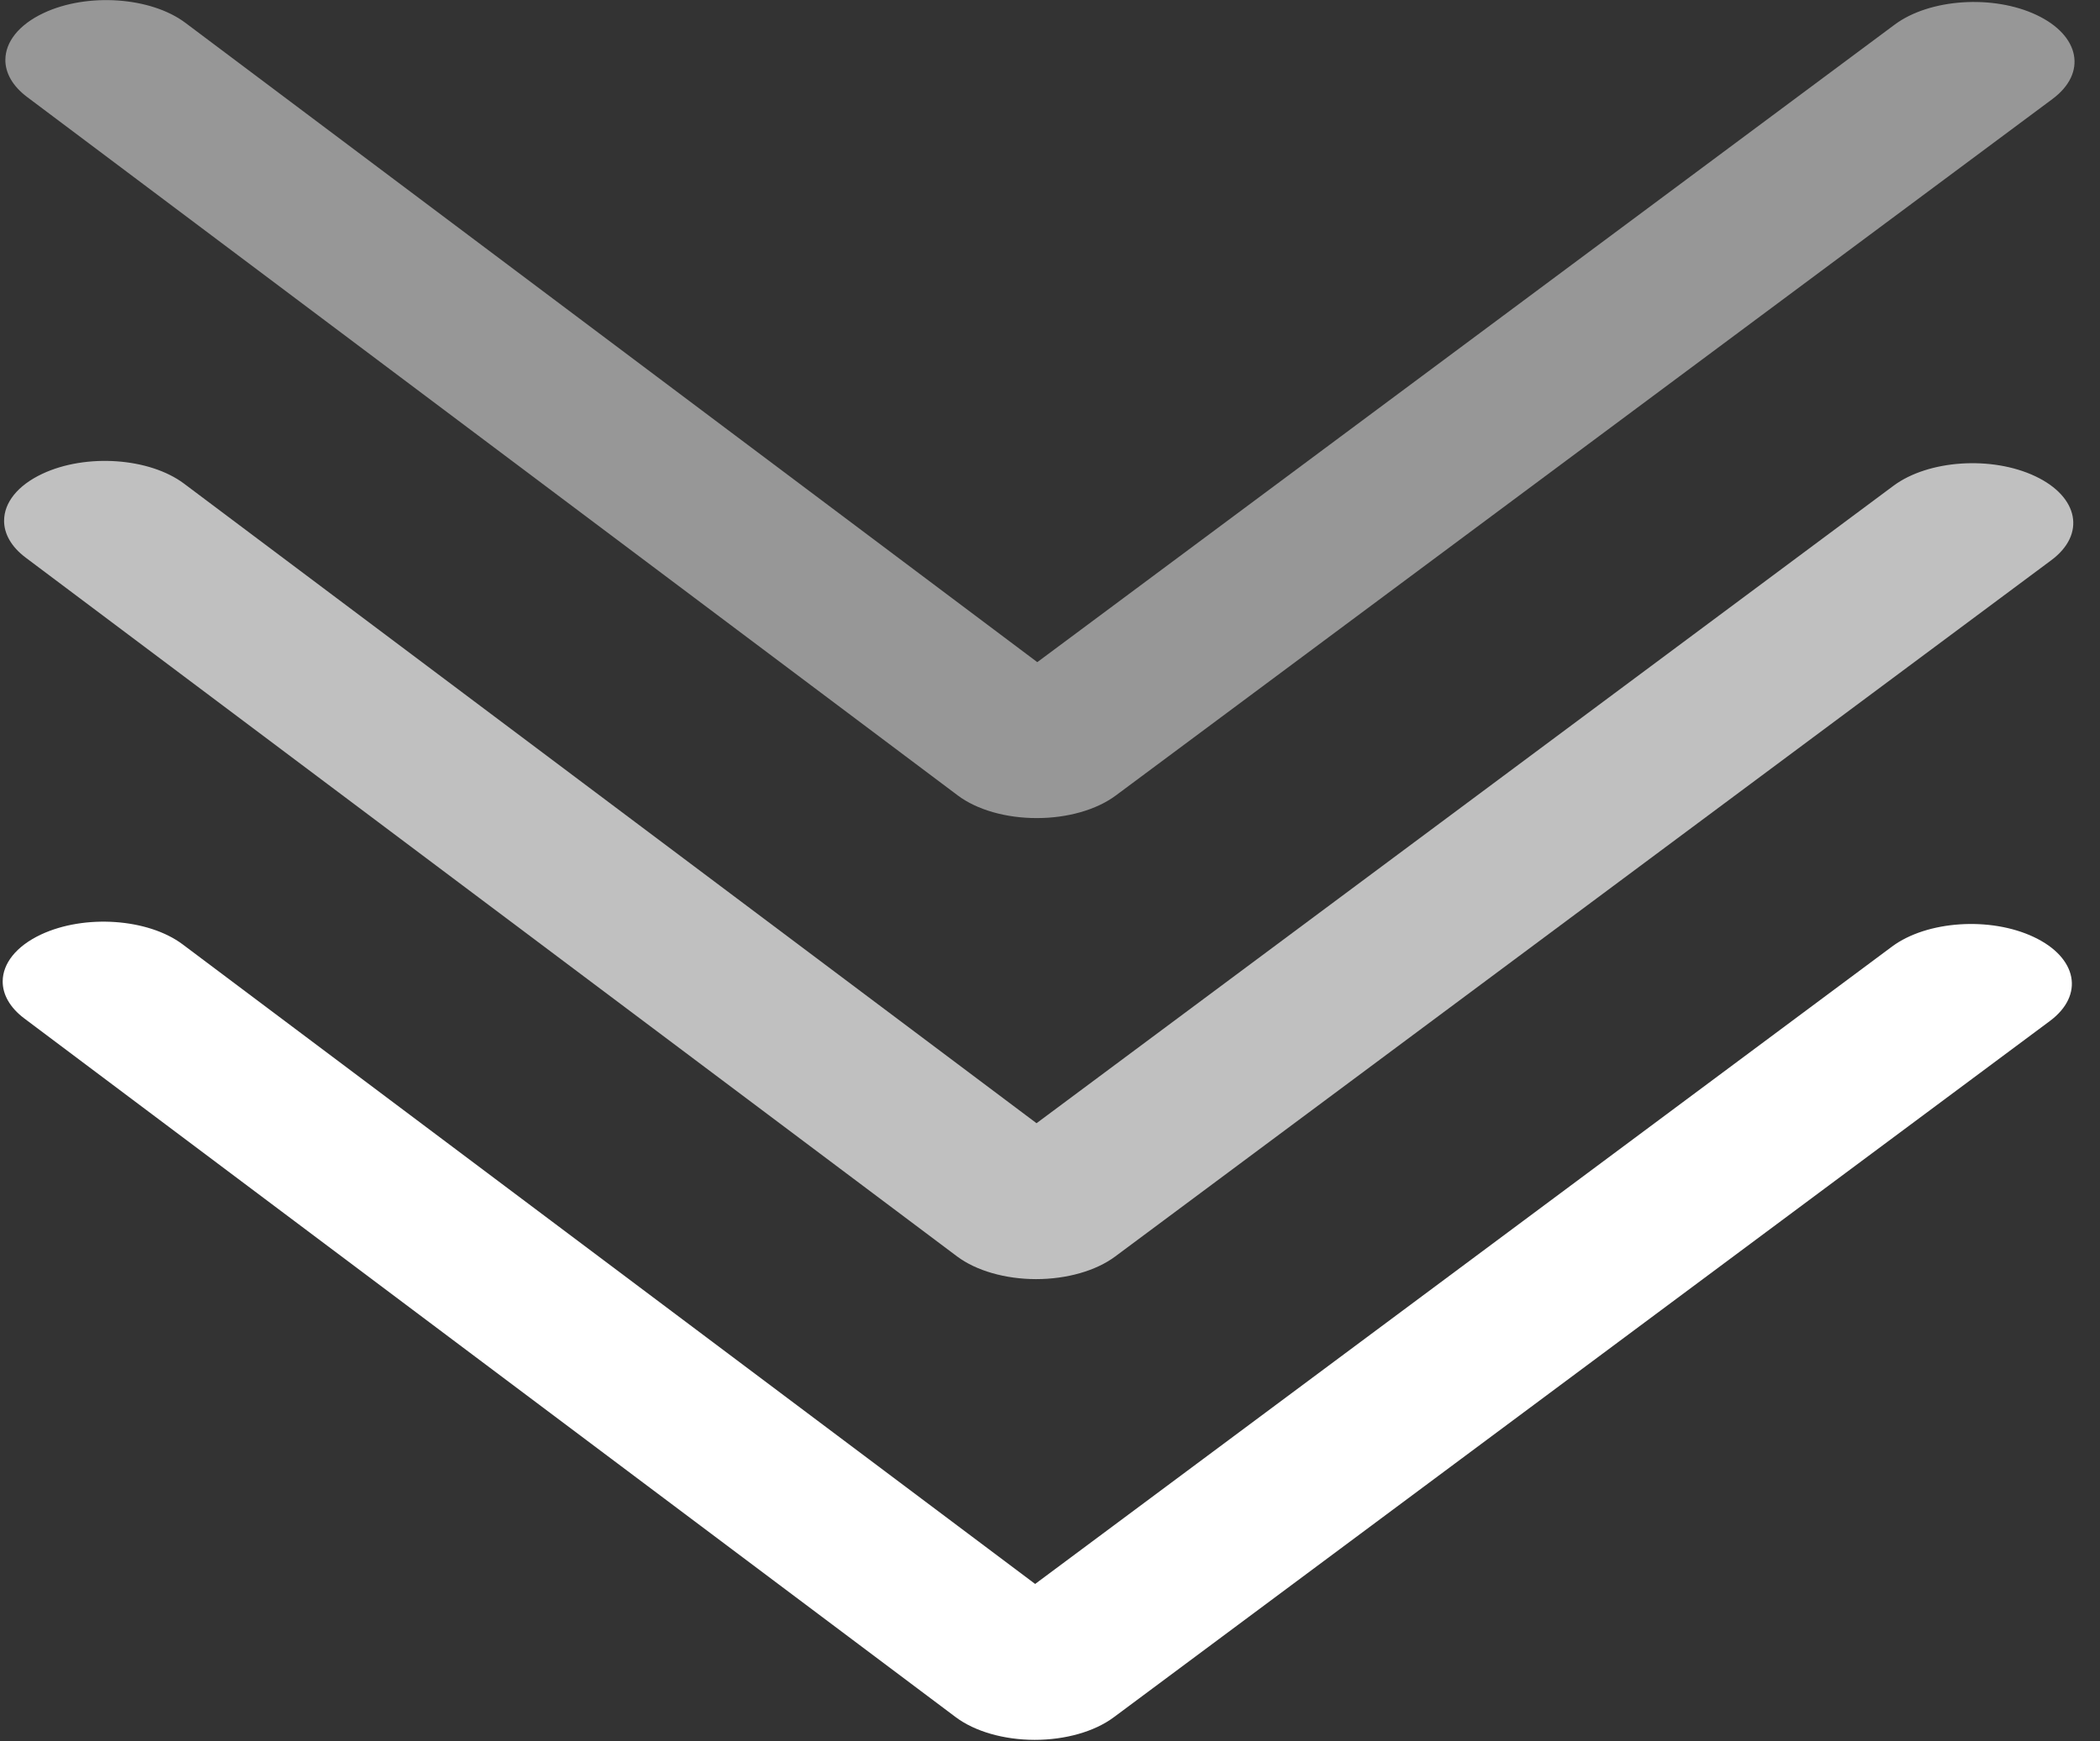
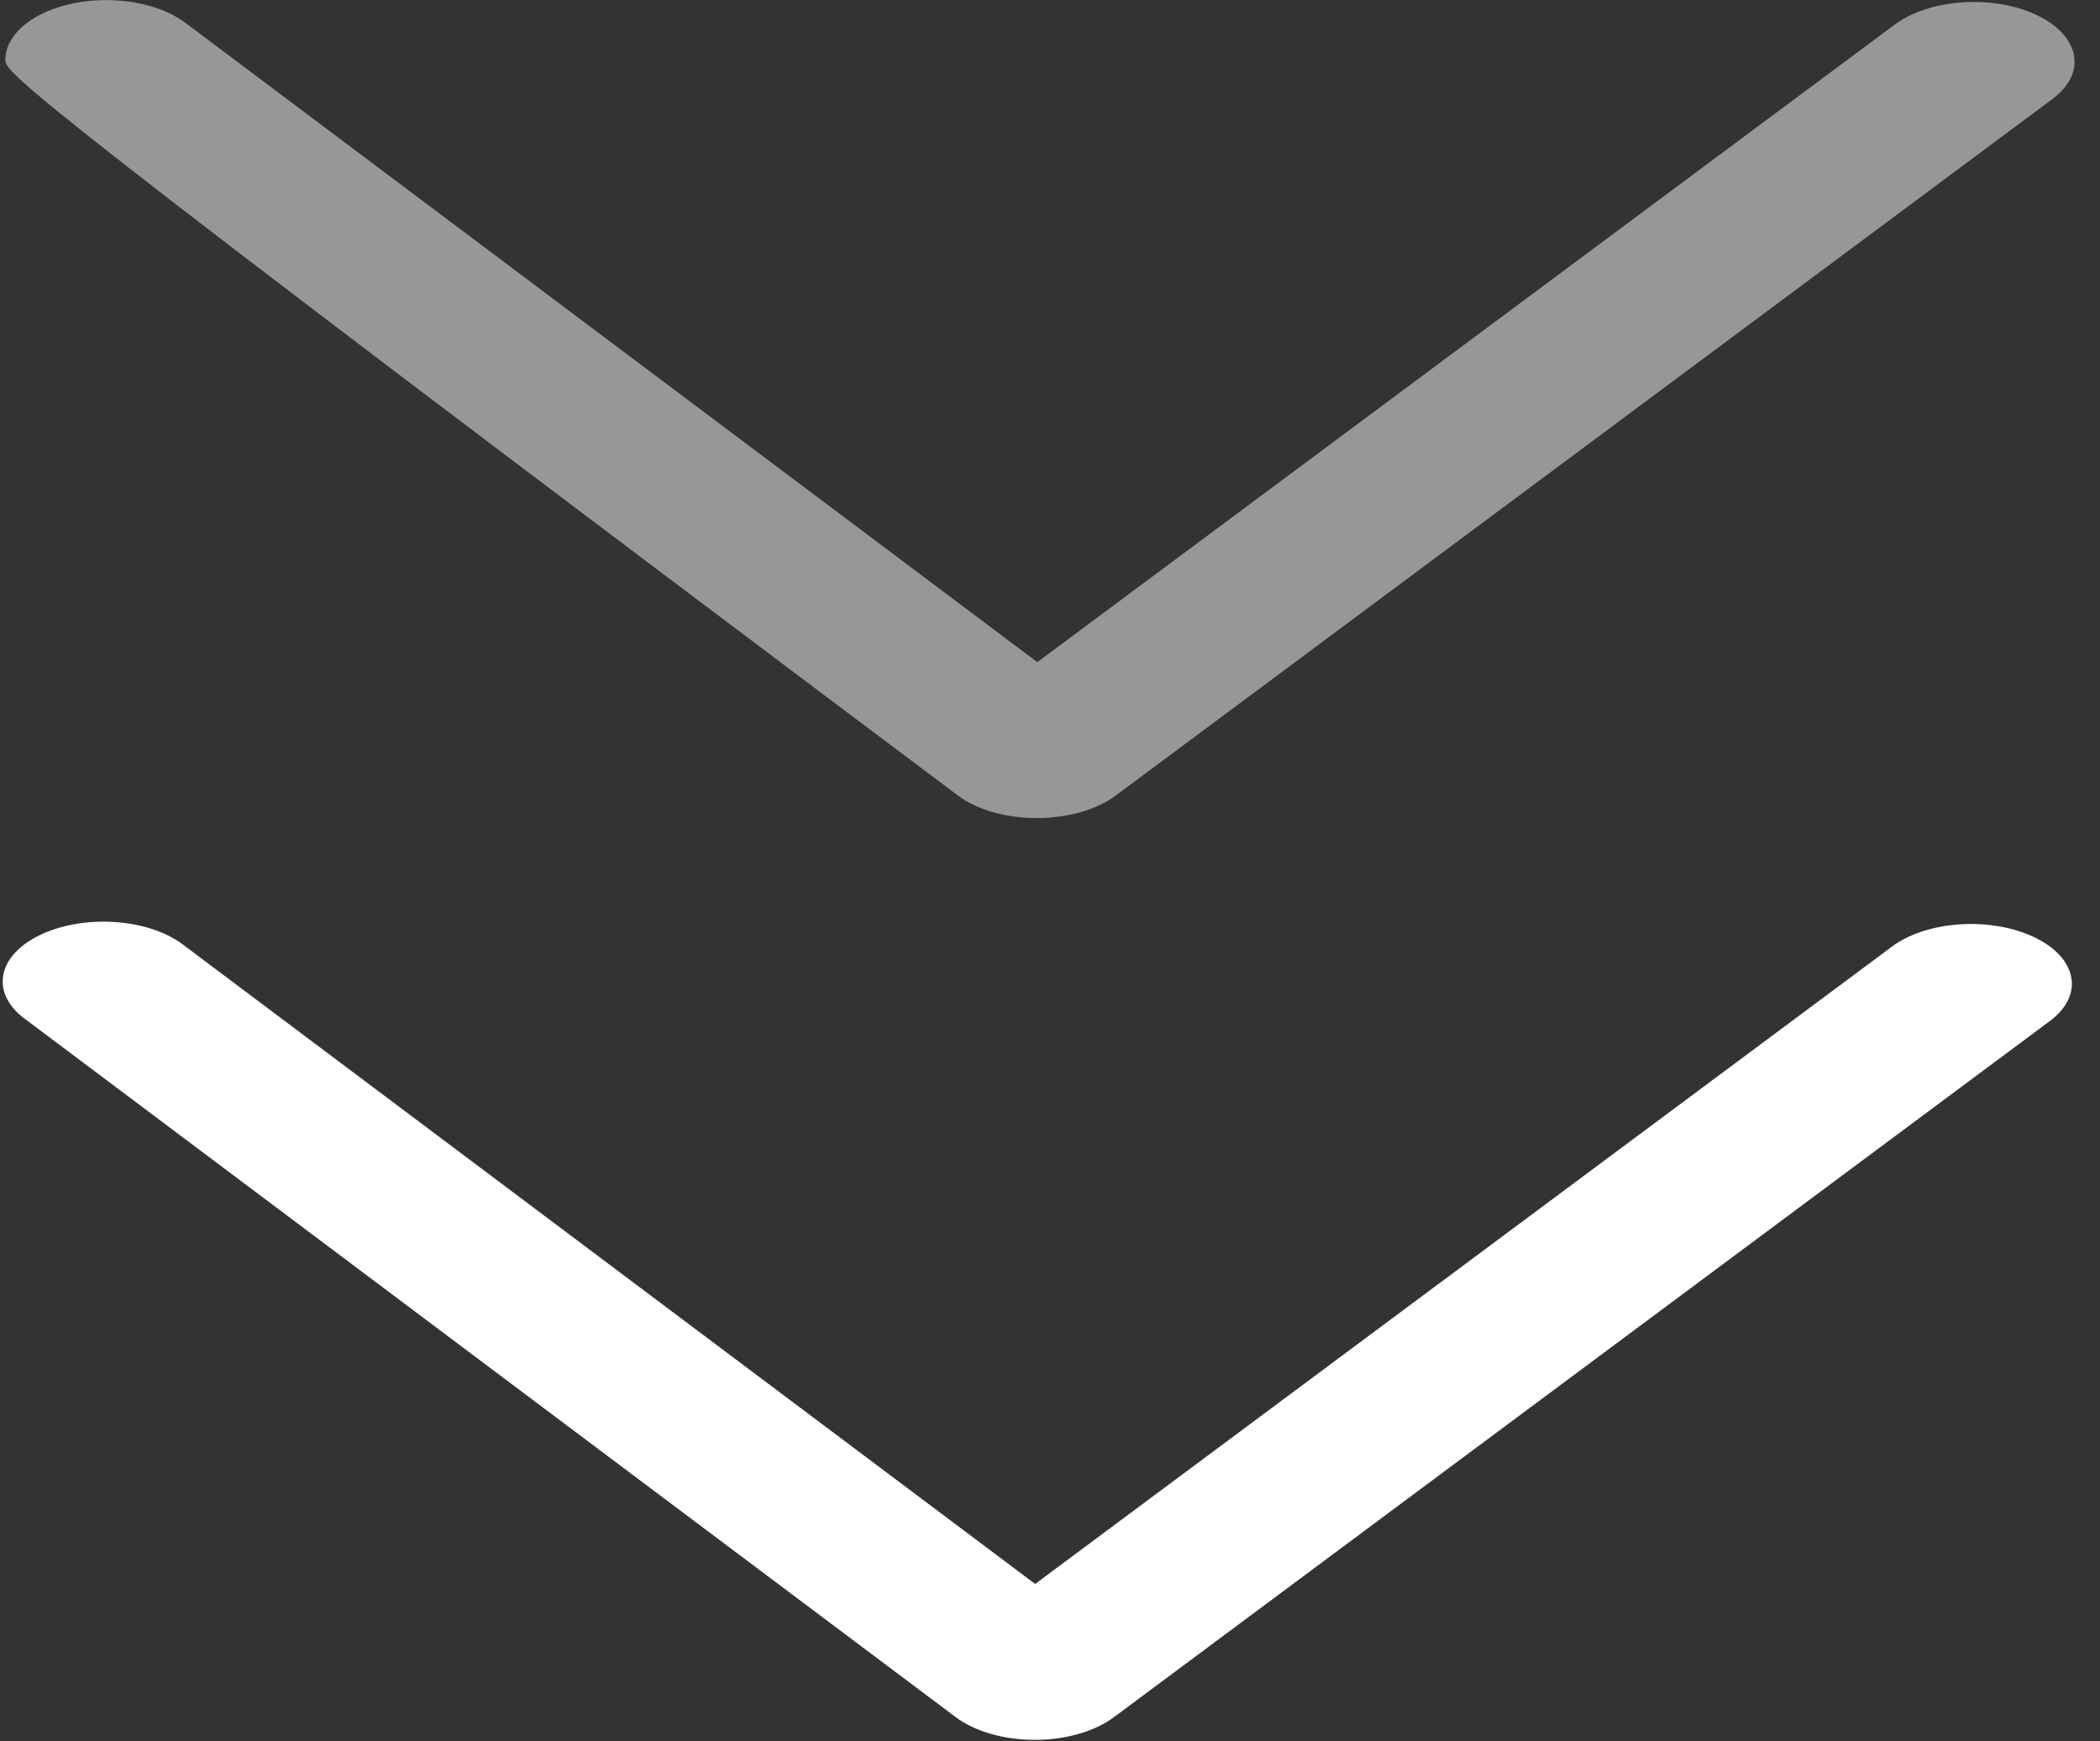
<svg xmlns="http://www.w3.org/2000/svg" width="82" height="68" fill="none">
  <rect width="100%" height="100%" fill="#333333" stroke="none" />
  <path d="M.105 38.326c.002-.688.515-1.368 1.497-1.829 1.706-.798 4.182-.626 5.53.385L40.42 61.861l33.463-24.896c1.356-1.007 3.833-1.174 5.533-.37 1.703.804 1.983 2.271.627 3.28L43.487 67.07c-.75.557-1.887.881-3.088.88-1.203-.002-2.338-.329-3.082-.888L.952 39.777c-.573-.43-.849-.943-.847-1.45z" fill="#fff" />
-   <path d="M.16 20.33c.002-.688.514-1.367 1.496-1.827 1.706-.8 4.182-.626 5.53.385l33.288 24.979L73.938 18.97c1.356-1.008 3.834-1.175 5.534-.371 1.702.804 1.982 2.272.626 3.28L43.54 49.076c-.75.557-1.887.88-3.088.88-1.203-.002-2.338-.33-3.082-.888L1.007 21.781c-.574-.43-.85-.941-.848-1.45z" fill="#fff" fill-opacity=".69" />
-   <path d="M.21 2.335C.211 1.648.724.968 1.707.507c1.706-.8 4.182-.627 5.53.383l33.267 24.97L73.989.957C75.346-.05 77.823-.218 79.522.585c1.702.803 1.98 2.27.624 3.28L43.566 31.07c-.75.558-1.887.882-3.088.88-1.203 0-2.338-.326-3.081-.886L1.056 3.786C.483 3.355.207 2.844.209 2.335z" fill="#fff" fill-opacity=".49" />
+   <path d="M.21 2.335C.211 1.648.724.968 1.707.507c1.706-.8 4.182-.627 5.53.383l33.267 24.97L73.989.957C75.346-.05 77.823-.218 79.522.585c1.702.803 1.98 2.27.624 3.28L43.566 31.07c-.75.558-1.887.882-3.088.88-1.203 0-2.338-.326-3.081-.886C.483 3.355.207 2.844.209 2.335z" fill="#fff" fill-opacity=".49" />
</svg>